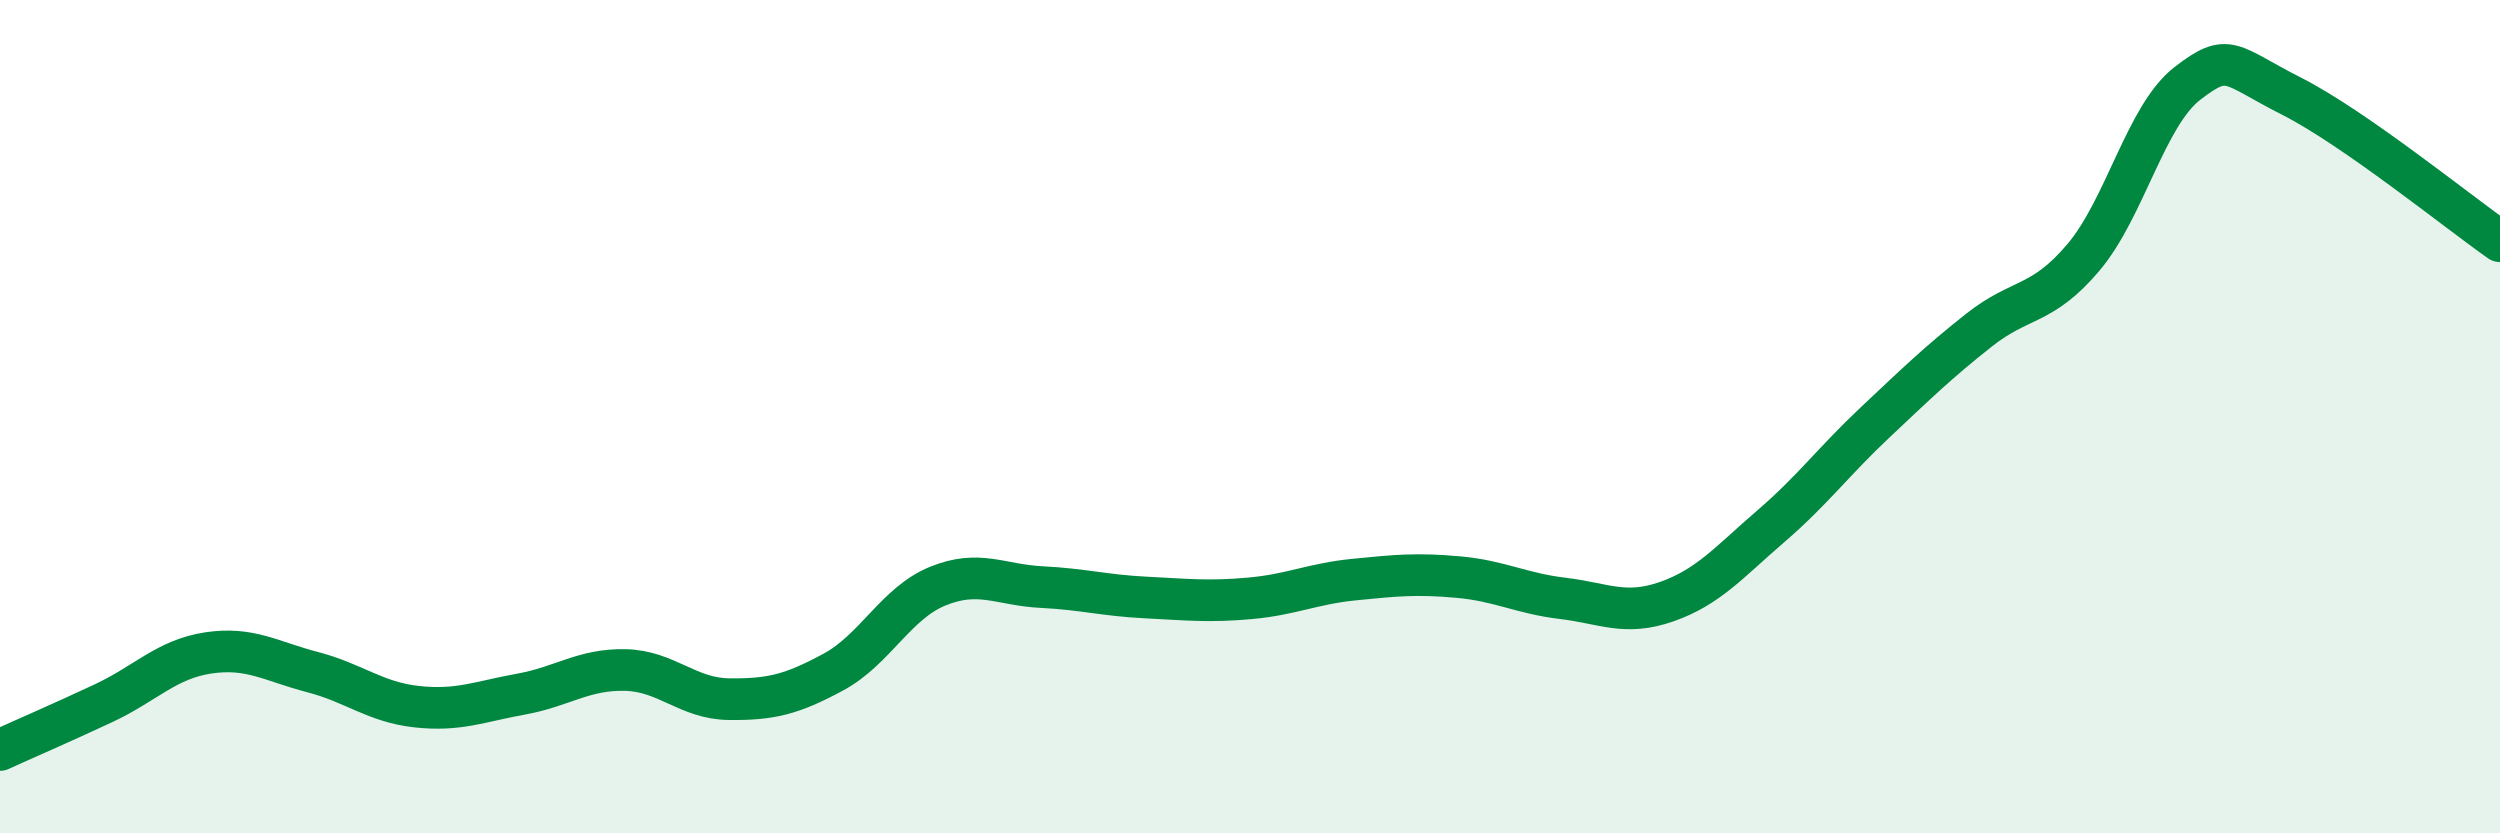
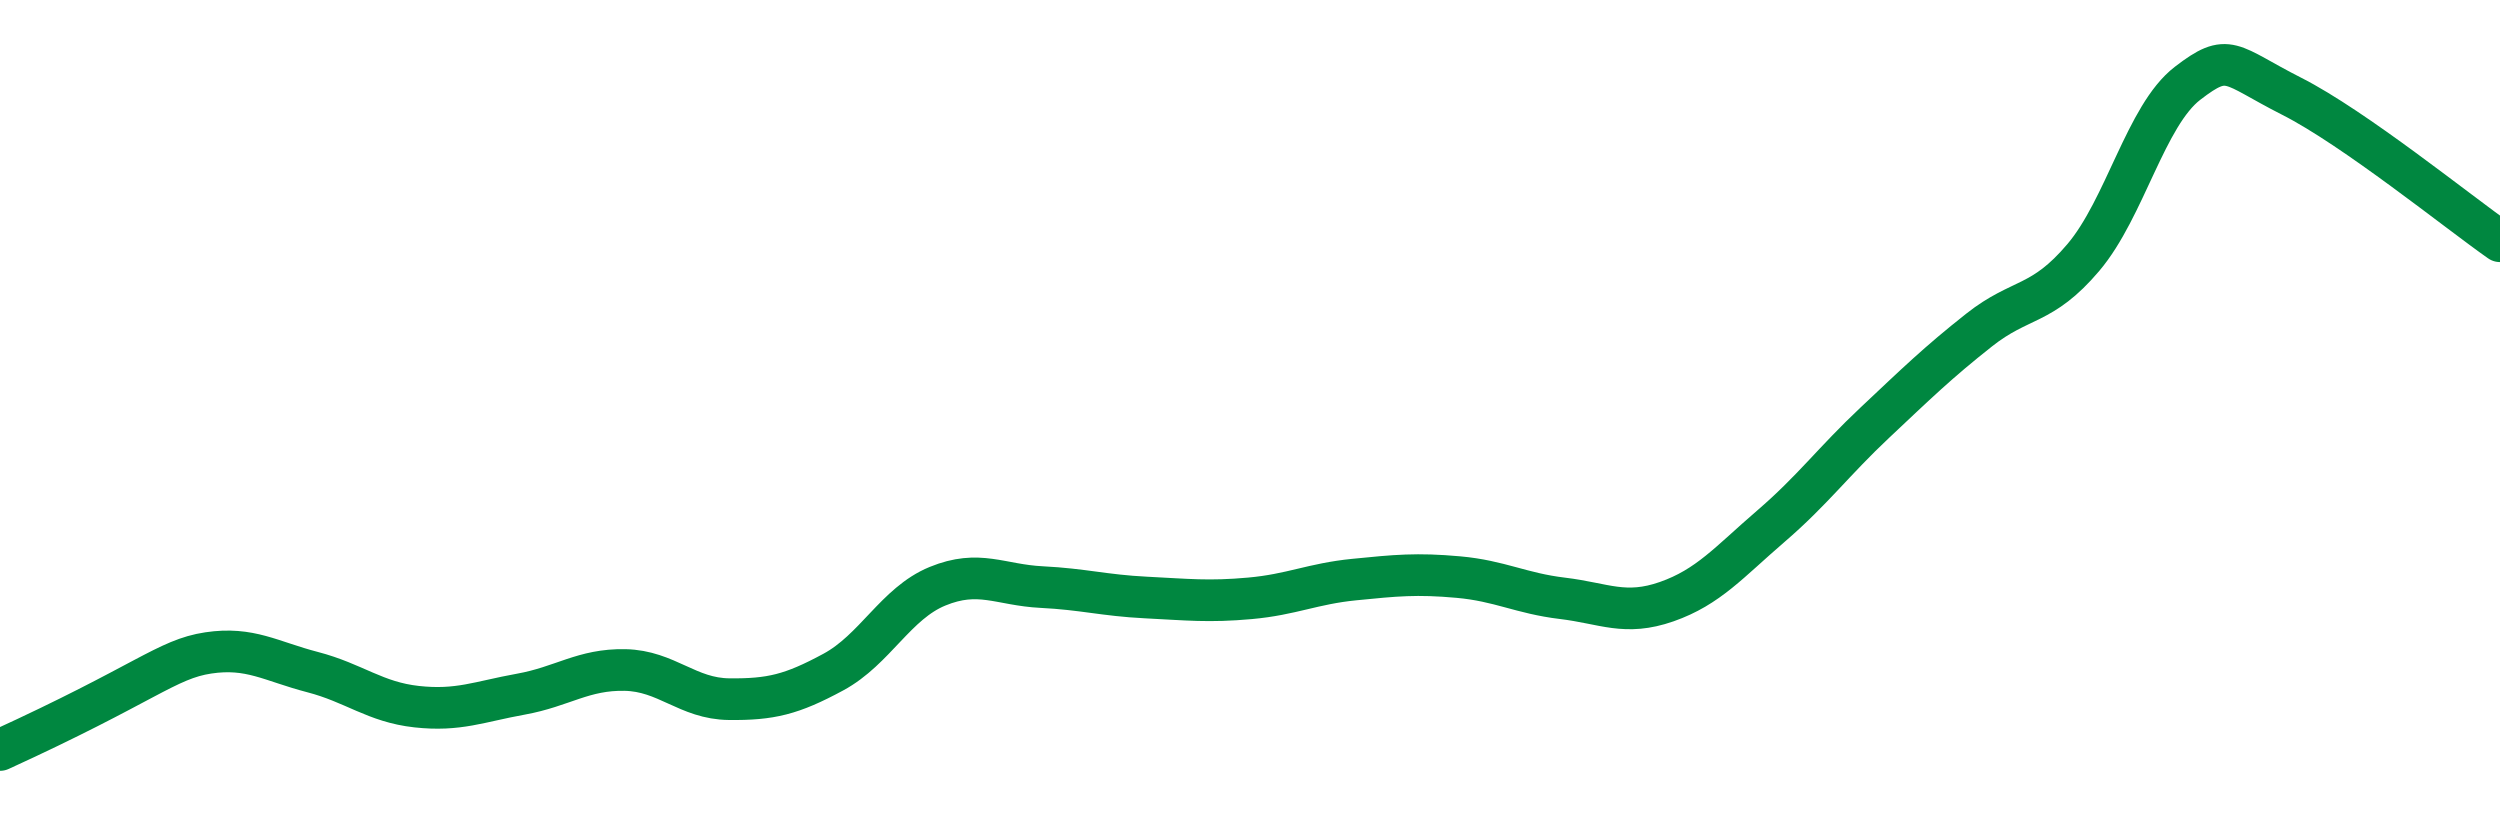
<svg xmlns="http://www.w3.org/2000/svg" width="60" height="20" viewBox="0 0 60 20">
-   <path d="M 0,18 C 0.5,17.77 1.5,17.34 2.5,16.87 C 3.5,16.4 4,15.82 5,15.67 C 6,15.52 6.5,15.87 7.5,16.13 C 8.5,16.39 9,16.85 10,16.96 C 11,17.07 11.5,16.84 12.5,16.66 C 13.5,16.48 14,16.06 15,16.08 C 16,16.1 16.5,16.77 17.5,16.78 C 18.5,16.79 19,16.67 20,16.13 C 21,15.59 21.5,14.48 22.5,14.07 C 23.5,13.66 24,14.04 25,14.09 C 26,14.14 26.5,14.29 27.5,14.34 C 28.5,14.39 29,14.45 30,14.36 C 31,14.27 31.5,14.01 32.5,13.91 C 33.5,13.81 34,13.76 35,13.85 C 36,13.94 36.5,14.24 37.5,14.36 C 38.5,14.48 39,14.79 40,14.44 C 41,14.09 41.5,13.49 42.5,12.63 C 43.5,11.77 44,11.08 45,10.14 C 46,9.2 46.5,8.71 47.5,7.92 C 48.5,7.13 49,7.36 50,6.18 C 51,5 51.5,2.77 52.5,2 C 53.5,1.23 53.5,1.55 55,2.31 C 56.5,3.07 59,5.09 60,5.79L60 20L0 20Z" fill="#008740" opacity="0.1" stroke-linecap="round" stroke-linejoin="round" />
-   <path d="M 0,18 C 0.5,17.77 1.5,17.34 2.5,16.87 C 3.5,16.4 4,15.82 5,15.67 C 6,15.52 6.5,15.87 7.5,16.13 C 8.5,16.39 9,16.85 10,16.96 C 11,17.07 11.5,16.84 12.5,16.66 C 13.5,16.48 14,16.06 15,16.08 C 16,16.1 16.5,16.77 17.5,16.78 C 18.5,16.79 19,16.67 20,16.13 C 21,15.59 21.5,14.48 22.5,14.07 C 23.5,13.66 24,14.04 25,14.09 C 26,14.14 26.5,14.29 27.5,14.34 C 28.5,14.39 29,14.45 30,14.36 C 31,14.27 31.5,14.01 32.5,13.91 C 33.5,13.81 34,13.76 35,13.85 C 36,13.94 36.5,14.24 37.5,14.36 C 38.5,14.48 39,14.79 40,14.44 C 41,14.09 41.5,13.49 42.5,12.63 C 43.5,11.77 44,11.08 45,10.14 C 46,9.2 46.5,8.71 47.5,7.92 C 48.5,7.13 49,7.36 50,6.18 C 51,5 51.5,2.77 52.5,2 C 53.5,1.23 53.5,1.55 55,2.31 C 56.5,3.07 59,5.09 60,5.79" stroke="#008740" stroke-width="1" fill="none" stroke-linecap="round" stroke-linejoin="round" />
+   <path d="M 0,18 C 3.5,16.4 4,15.82 5,15.67 C 6,15.52 6.5,15.87 7.5,16.13 C 8.5,16.39 9,16.85 10,16.96 C 11,17.07 11.5,16.84 12.5,16.66 C 13.5,16.48 14,16.06 15,16.08 C 16,16.1 16.5,16.77 17.5,16.78 C 18.5,16.79 19,16.67 20,16.13 C 21,15.59 21.5,14.48 22.5,14.07 C 23.5,13.66 24,14.04 25,14.09 C 26,14.14 26.5,14.29 27.5,14.34 C 28.5,14.39 29,14.45 30,14.36 C 31,14.27 31.5,14.01 32.5,13.91 C 33.5,13.81 34,13.76 35,13.85 C 36,13.94 36.5,14.24 37.5,14.36 C 38.5,14.48 39,14.79 40,14.44 C 41,14.09 41.5,13.49 42.5,12.63 C 43.5,11.77 44,11.08 45,10.14 C 46,9.2 46.5,8.71 47.5,7.92 C 48.5,7.13 49,7.36 50,6.18 C 51,5 51.5,2.77 52.5,2 C 53.5,1.23 53.5,1.55 55,2.31 C 56.5,3.07 59,5.09 60,5.79" stroke="#008740" stroke-width="1" fill="none" stroke-linecap="round" stroke-linejoin="round" />
</svg>